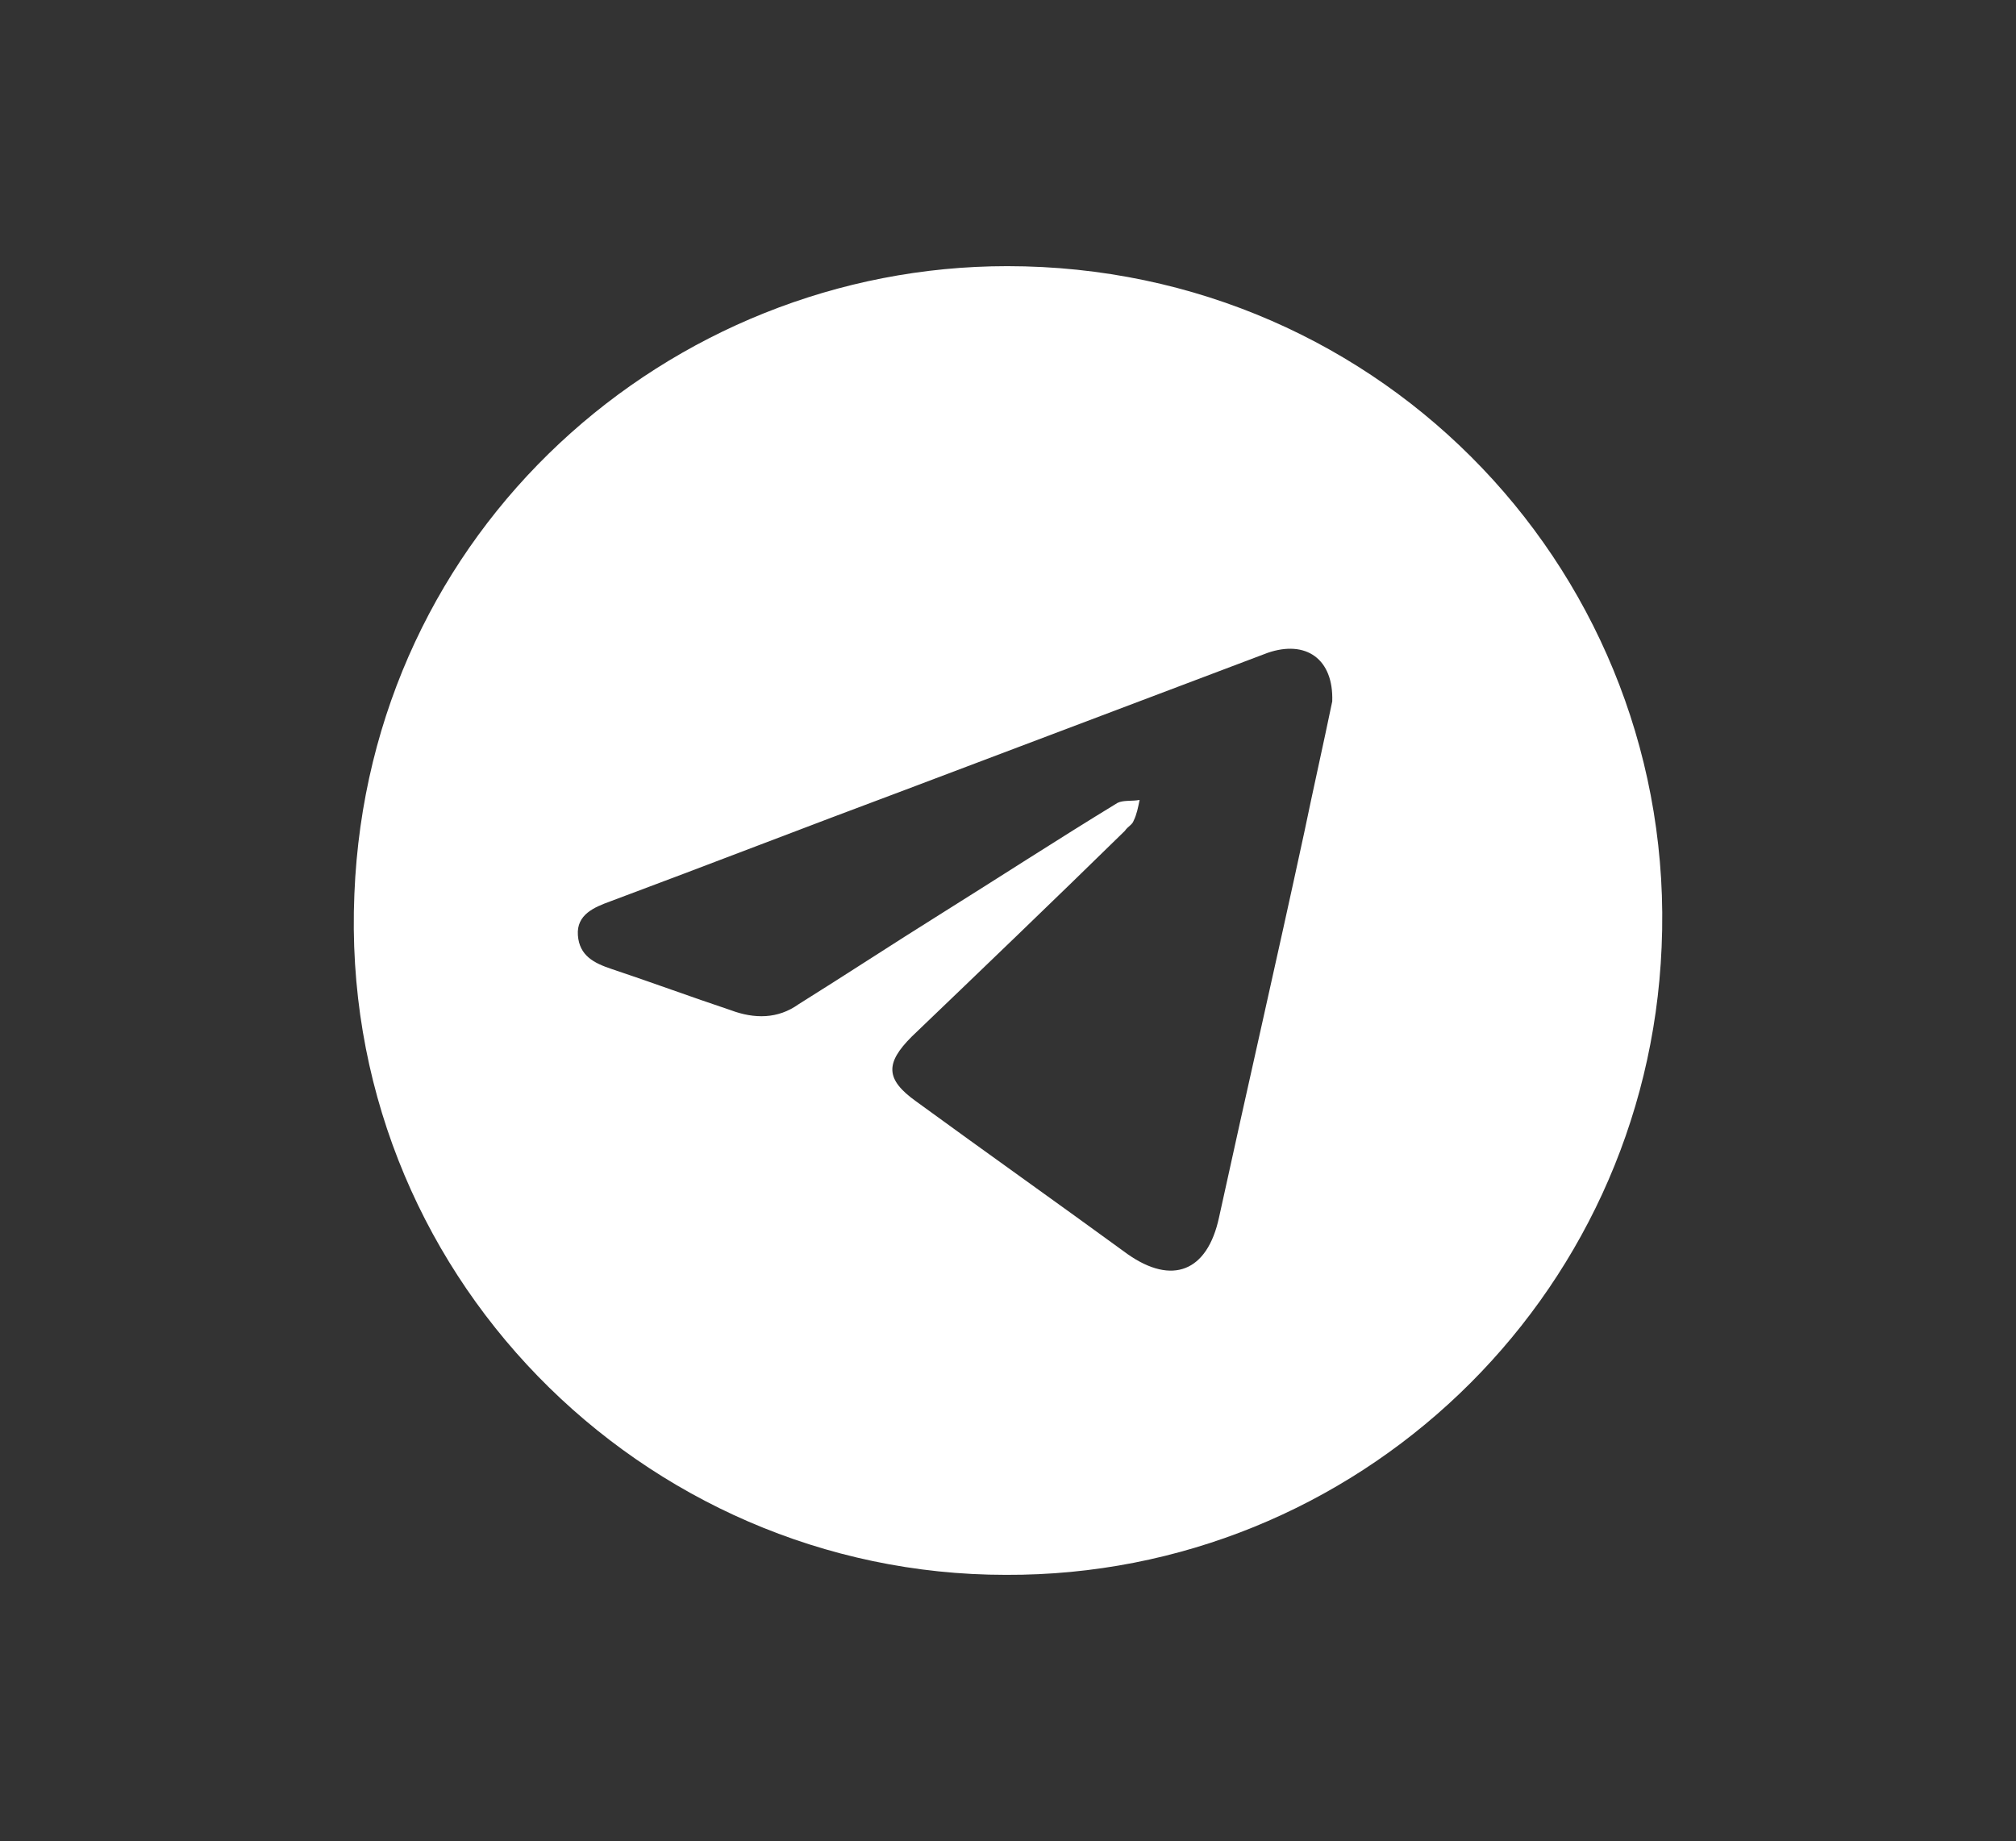
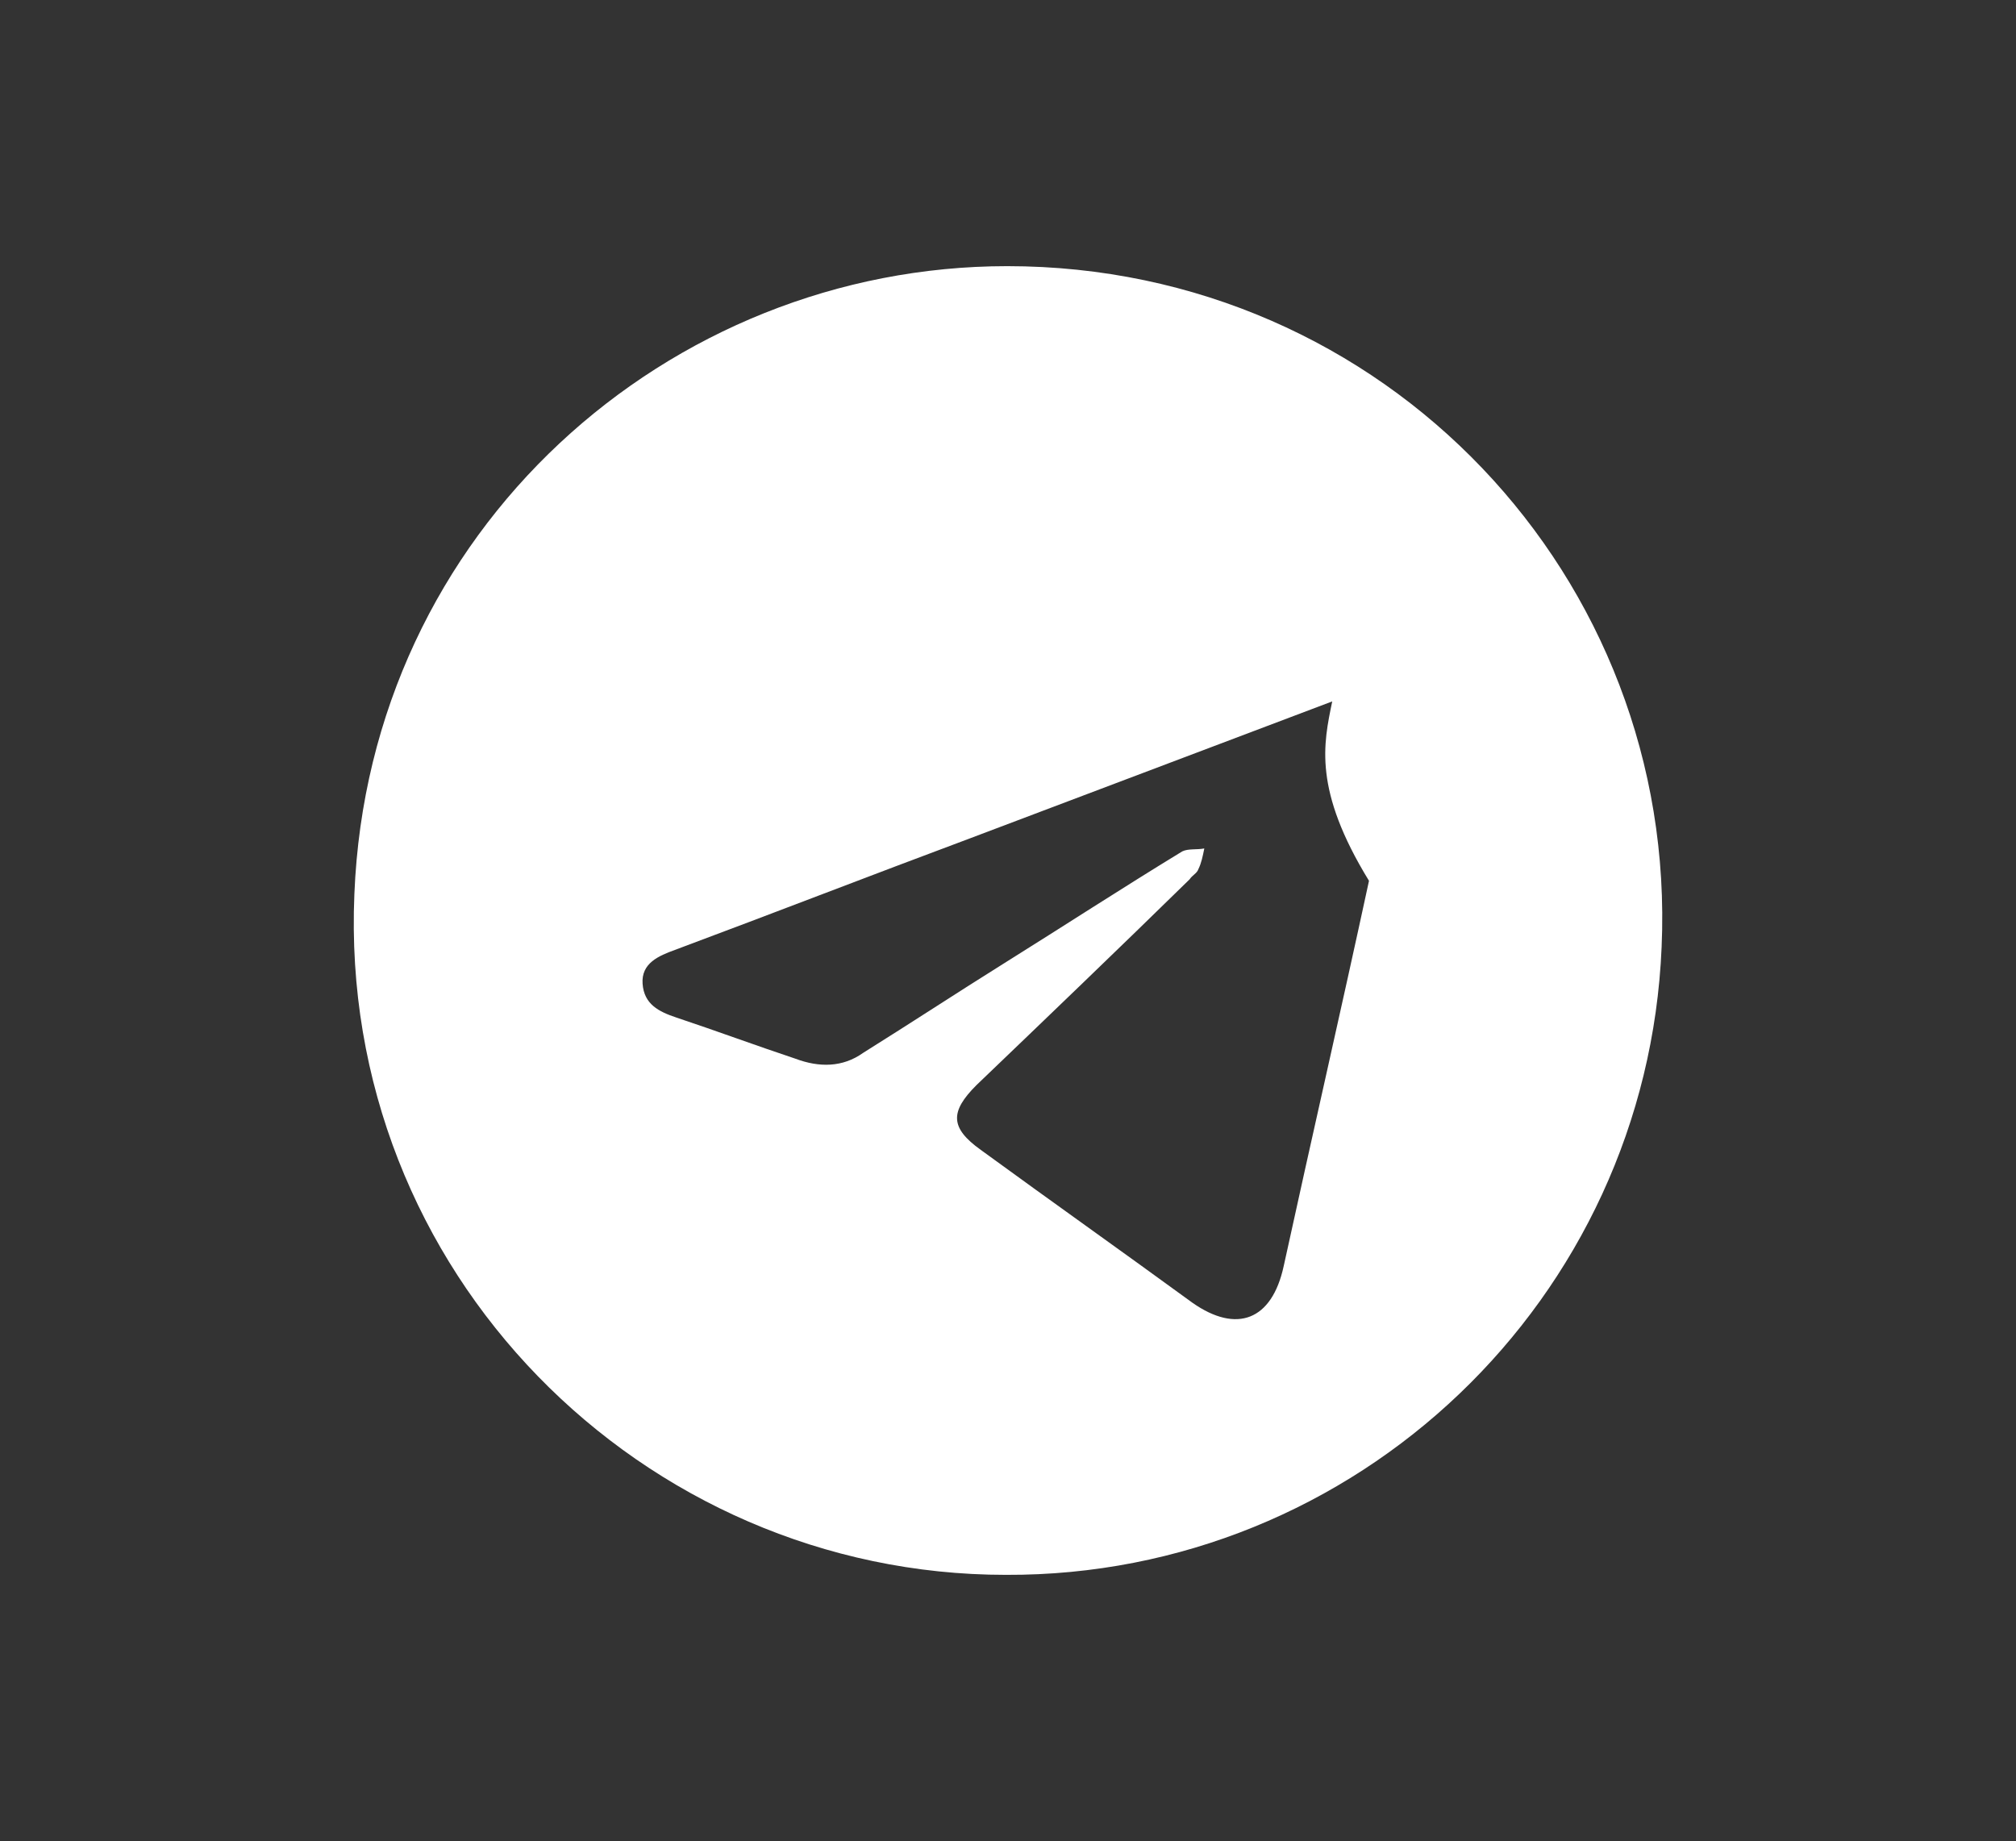
<svg xmlns="http://www.w3.org/2000/svg" version="1.1" id="Слой_1" x="0px" y="0px" viewBox="0 0 137.1 125.2" style="enable-background:new 0 0 137.1 125.2;" xml:space="preserve">
  <rect x="0" y="0" width="137.1" height="125.2" fill="#333333" stroke="none" />
  <style type="text/css"> .st0{fill:#FFFFFF;} </style>
-   <path class="st0" d="M68.4,107.1c-24.7,0-45.4-20.6-44.3-46.3c1-24.8,21.4-42.7,44.4-42.7c25.7,0,45.6,21.2,44.5,46.3 C112,88.4,92.2,107.2,68.4,107.1z M90.6,47.7c0.1-2.9-1.8-4.2-4.4-3.3c-8.2,3.1-16.4,6.2-24.6,9.3c-6.7,2.5-13.4,5.1-20.1,7.6 c-1.1,0.4-2.3,0.9-2.2,2.3c0.1,1.4,1.1,1.9,2.3,2.3c2.7,0.9,5.4,1.9,8.1,2.8c1.6,0.6,3.2,0.6,4.6-0.4c3.2-2,6.4-4.1,9.6-6.1 c4-2.5,8-5.1,12.1-7.6c0.4-0.2,1-0.1,1.5-0.2c-0.1,0.5-0.2,1-0.4,1.4c-0.1,0.3-0.4,0.4-0.6,0.7c-4.8,4.7-9.7,9.4-14.5,14 c-1.8,1.8-1.8,2.9,0.3,4.4c4.8,3.5,9.6,6.9,14.4,10.4c3,2.1,5.4,1.2,6.2-2.5c1.9-8.7,3.9-17.4,5.8-26.2C89.3,53.7,90,50.6,90.6,47.7 z" />
+   <path class="st0" d="M68.4,107.1c-24.7,0-45.4-20.6-44.3-46.3c1-24.8,21.4-42.7,44.4-42.7c25.7,0,45.6,21.2,44.5,46.3 C112,88.4,92.2,107.2,68.4,107.1z M90.6,47.7c-8.2,3.1-16.4,6.2-24.6,9.3c-6.7,2.5-13.4,5.1-20.1,7.6 c-1.1,0.4-2.3,0.9-2.2,2.3c0.1,1.4,1.1,1.9,2.3,2.3c2.7,0.9,5.4,1.9,8.1,2.8c1.6,0.6,3.2,0.6,4.6-0.4c3.2-2,6.4-4.1,9.6-6.1 c4-2.5,8-5.1,12.1-7.6c0.4-0.2,1-0.1,1.5-0.2c-0.1,0.5-0.2,1-0.4,1.4c-0.1,0.3-0.4,0.4-0.6,0.7c-4.8,4.7-9.7,9.4-14.5,14 c-1.8,1.8-1.8,2.9,0.3,4.4c4.8,3.5,9.6,6.9,14.4,10.4c3,2.1,5.4,1.2,6.2-2.5c1.9-8.7,3.9-17.4,5.8-26.2C89.3,53.7,90,50.6,90.6,47.7 z" />
</svg>